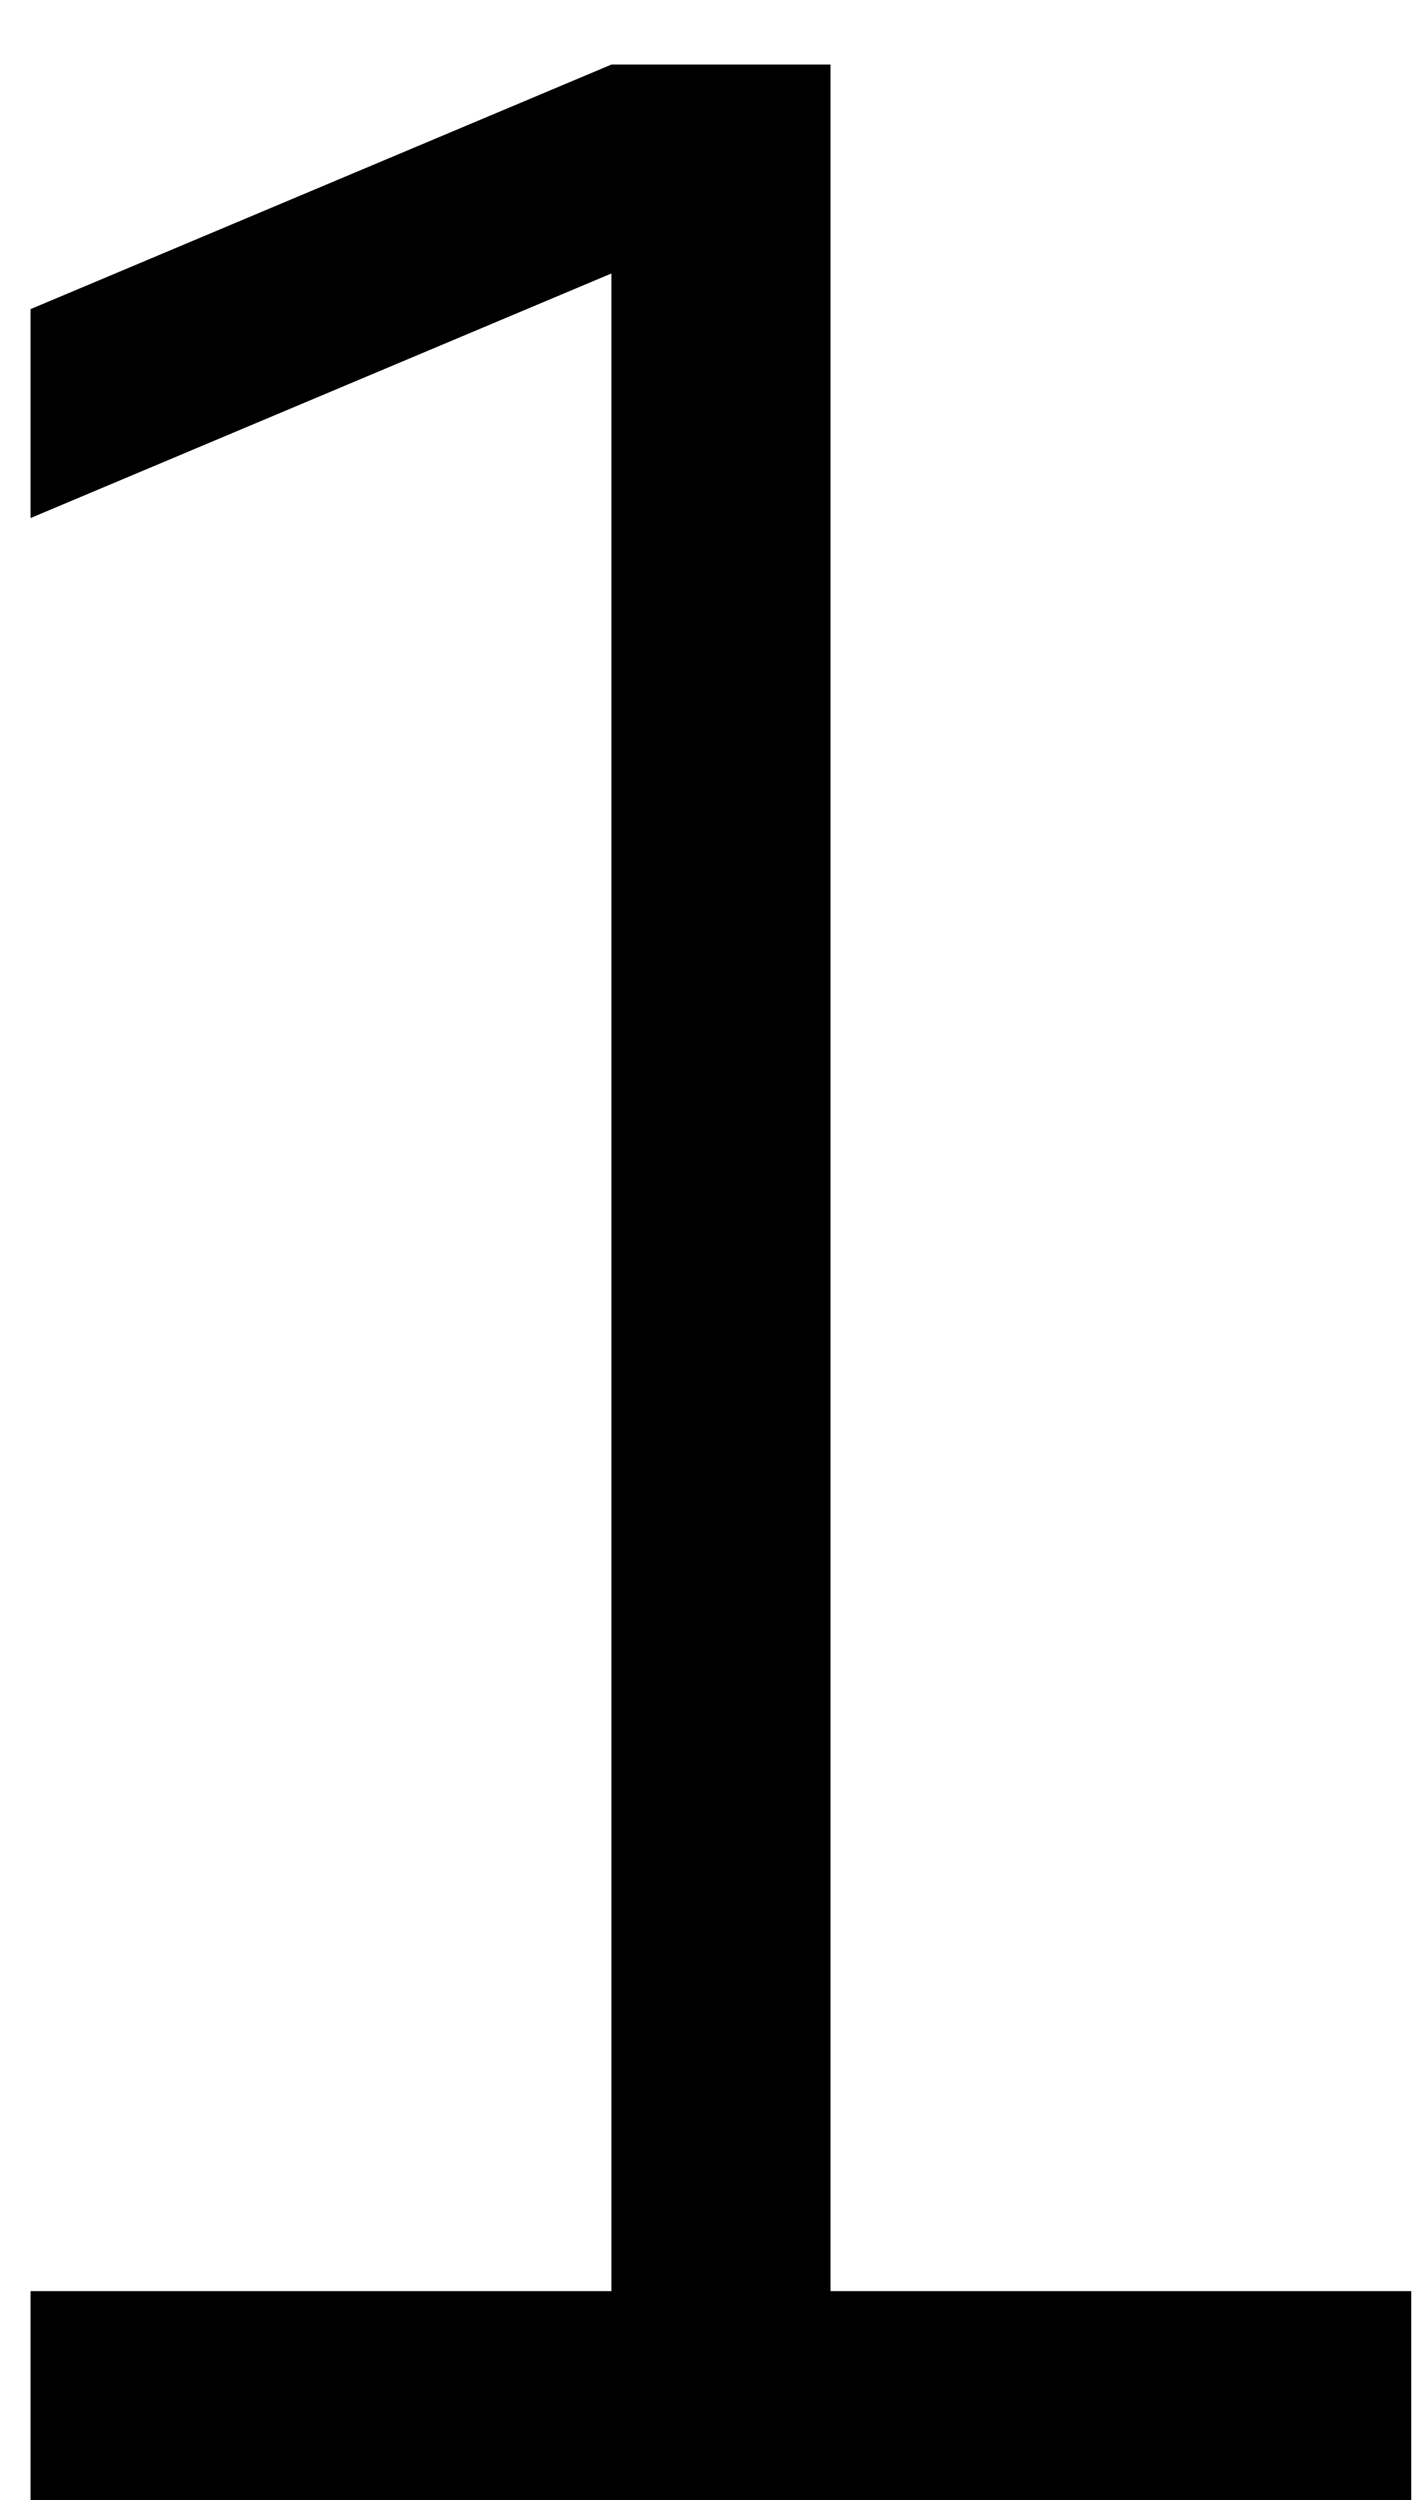
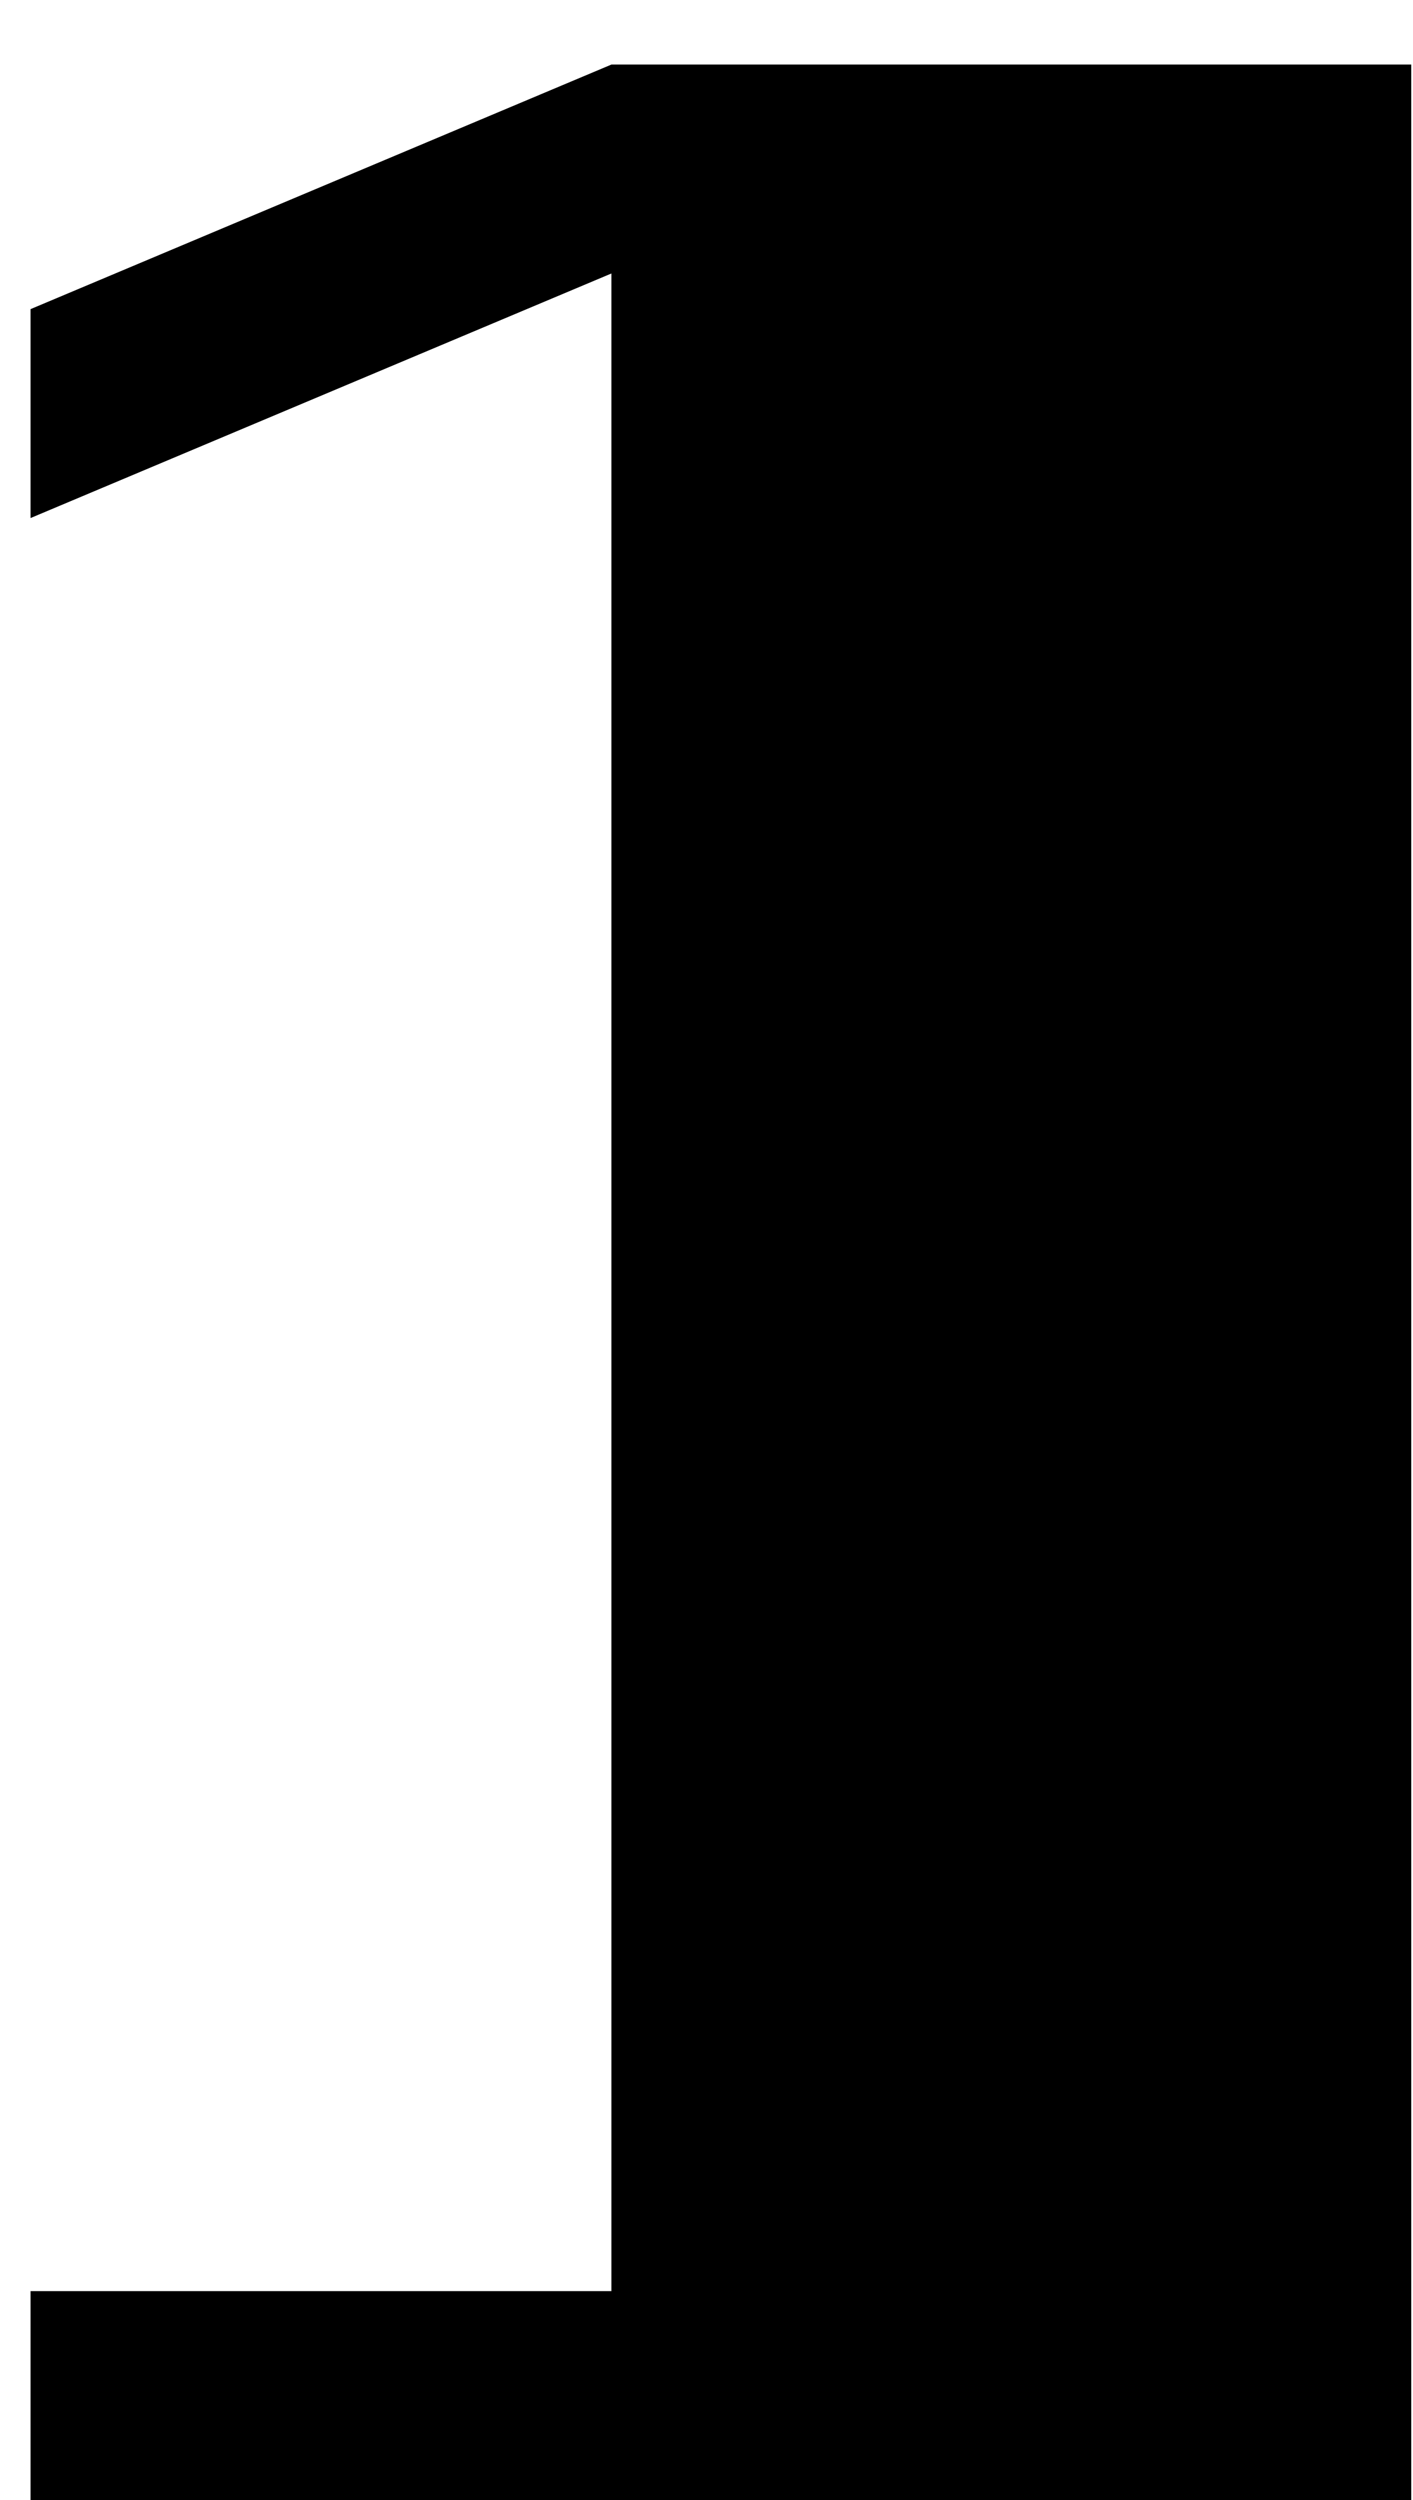
<svg xmlns="http://www.w3.org/2000/svg" width="13" height="23" viewBox="0 0 13 23" fill="none">
-   <path d="M0.281 23V21.078H5.625V2.516L0.281 4.766V2.844L5.625 0.594H7.641V21.078H12.984V23H0.281Z" fill="black" />
+   <path d="M0.281 23V21.078H5.625V2.516L0.281 4.766V2.844L5.625 0.594H7.641H12.984V23H0.281Z" fill="black" />
</svg>